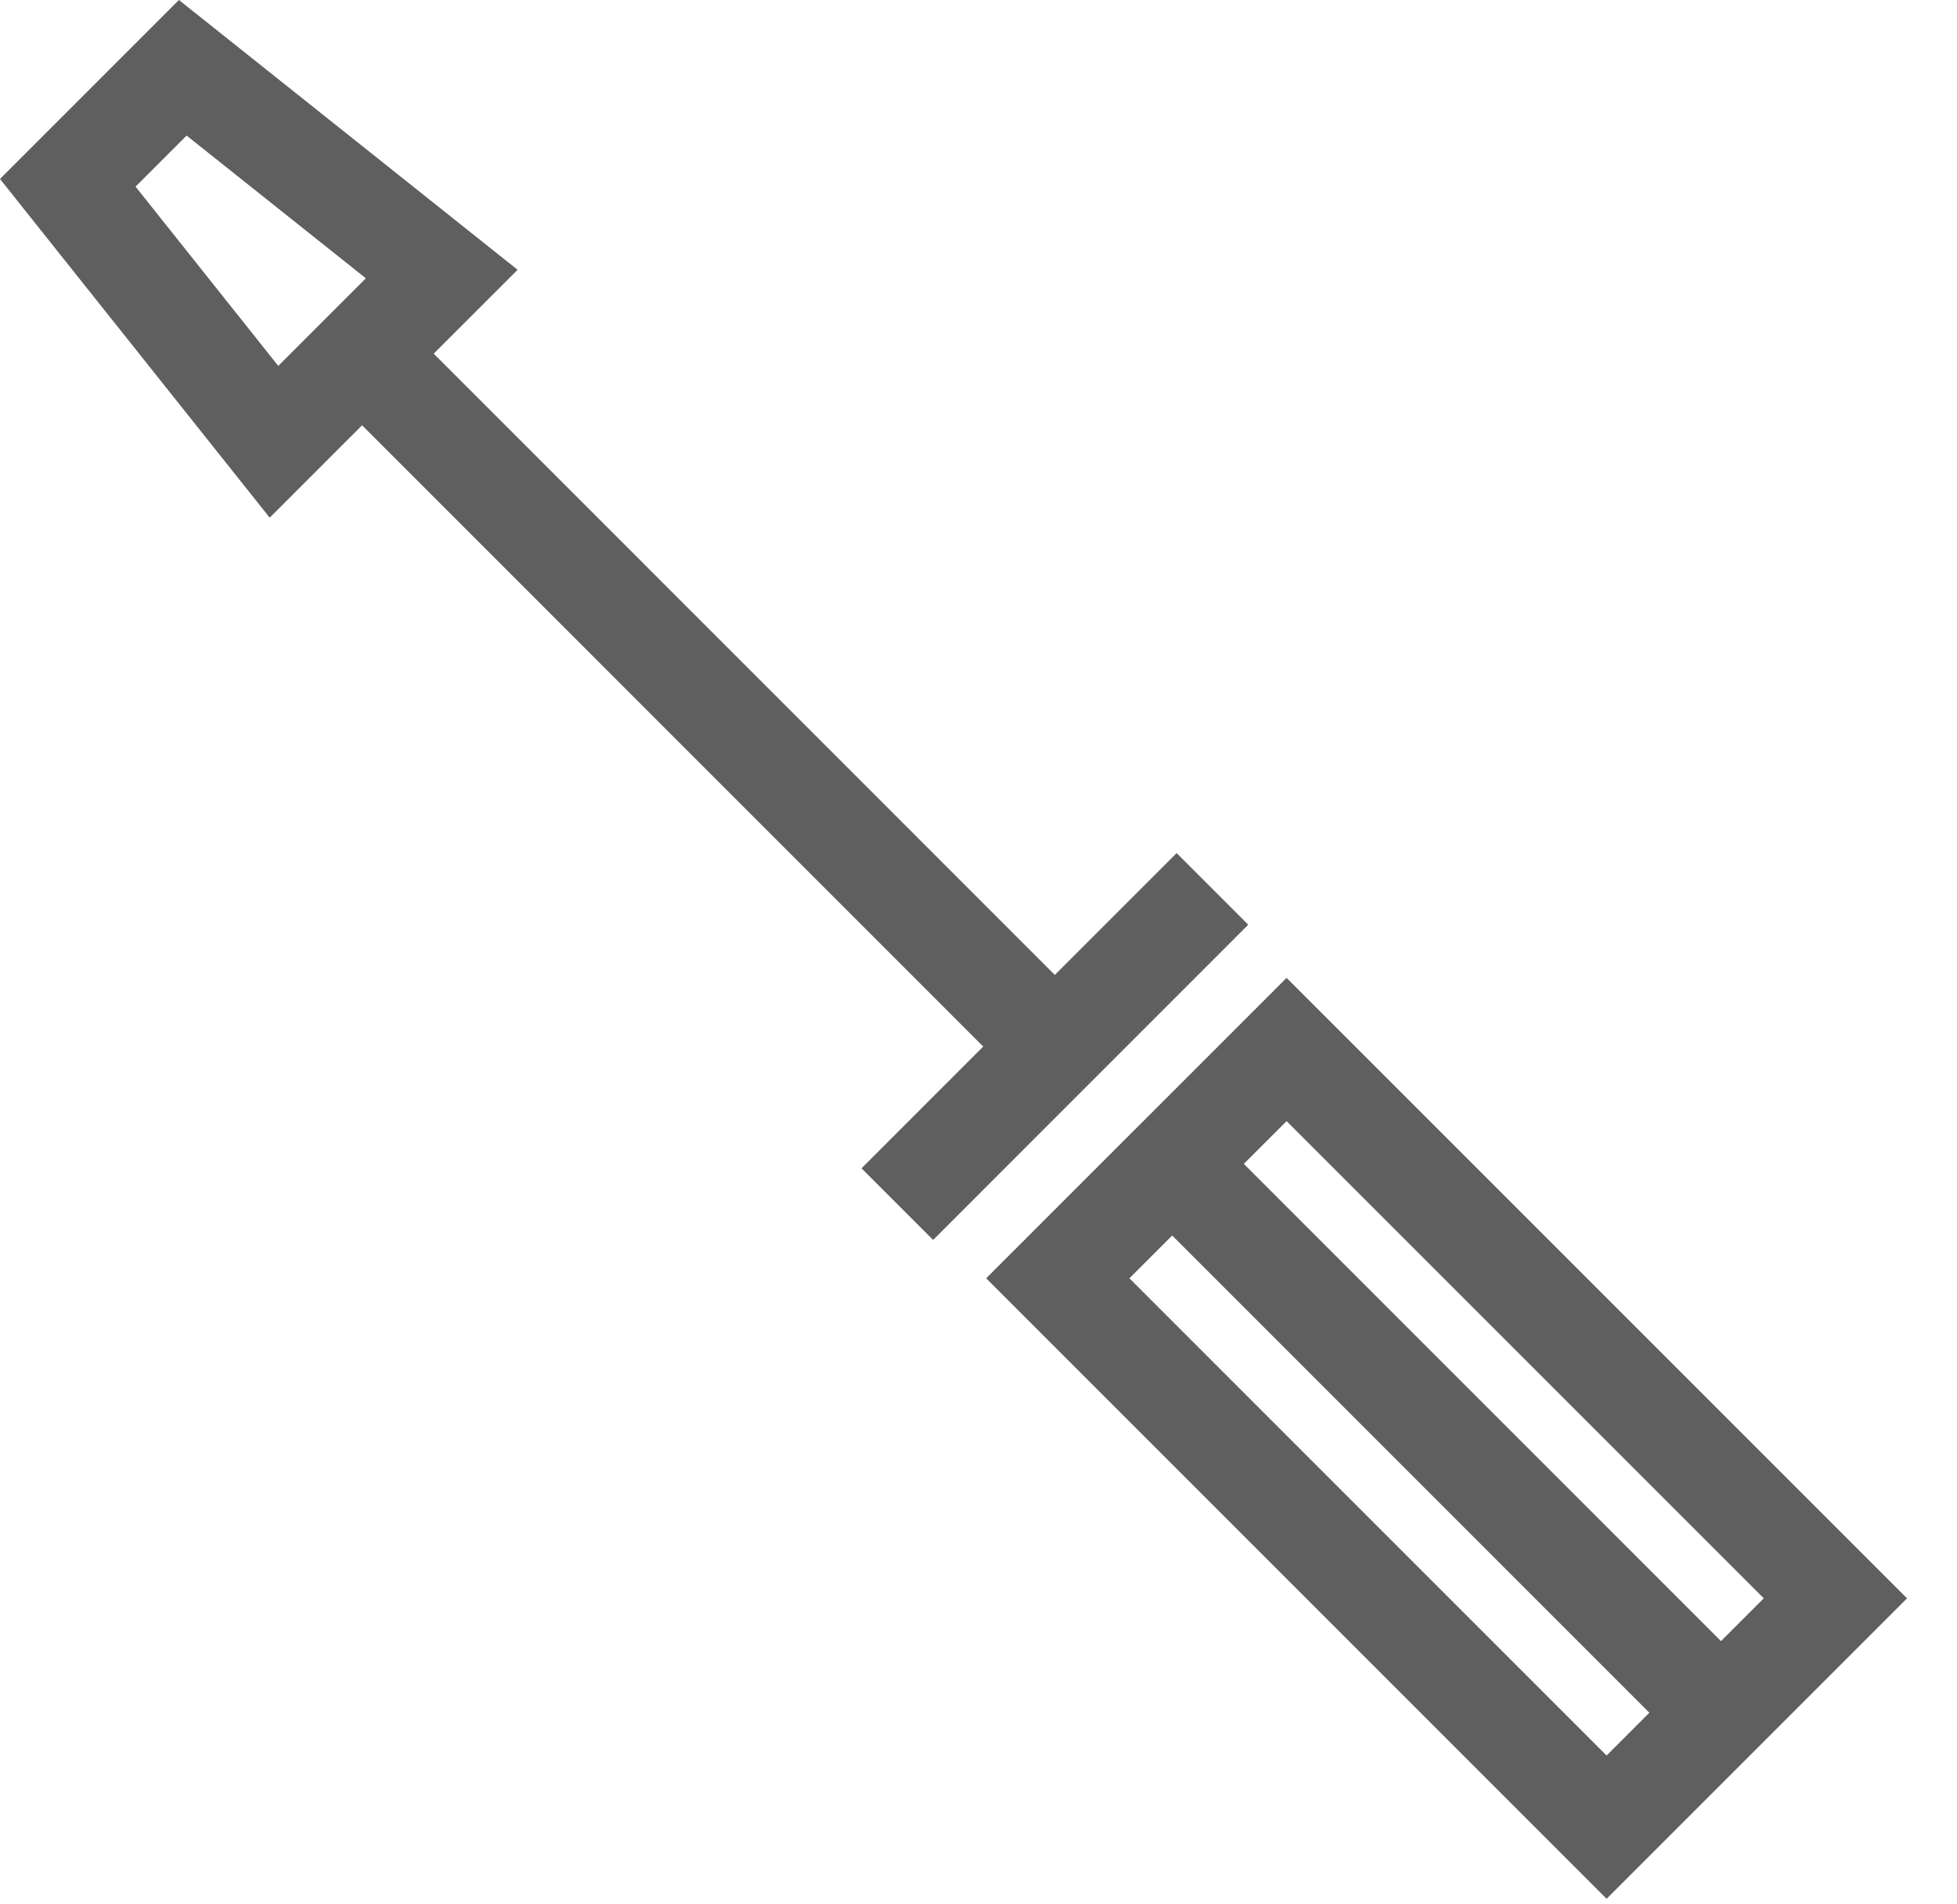
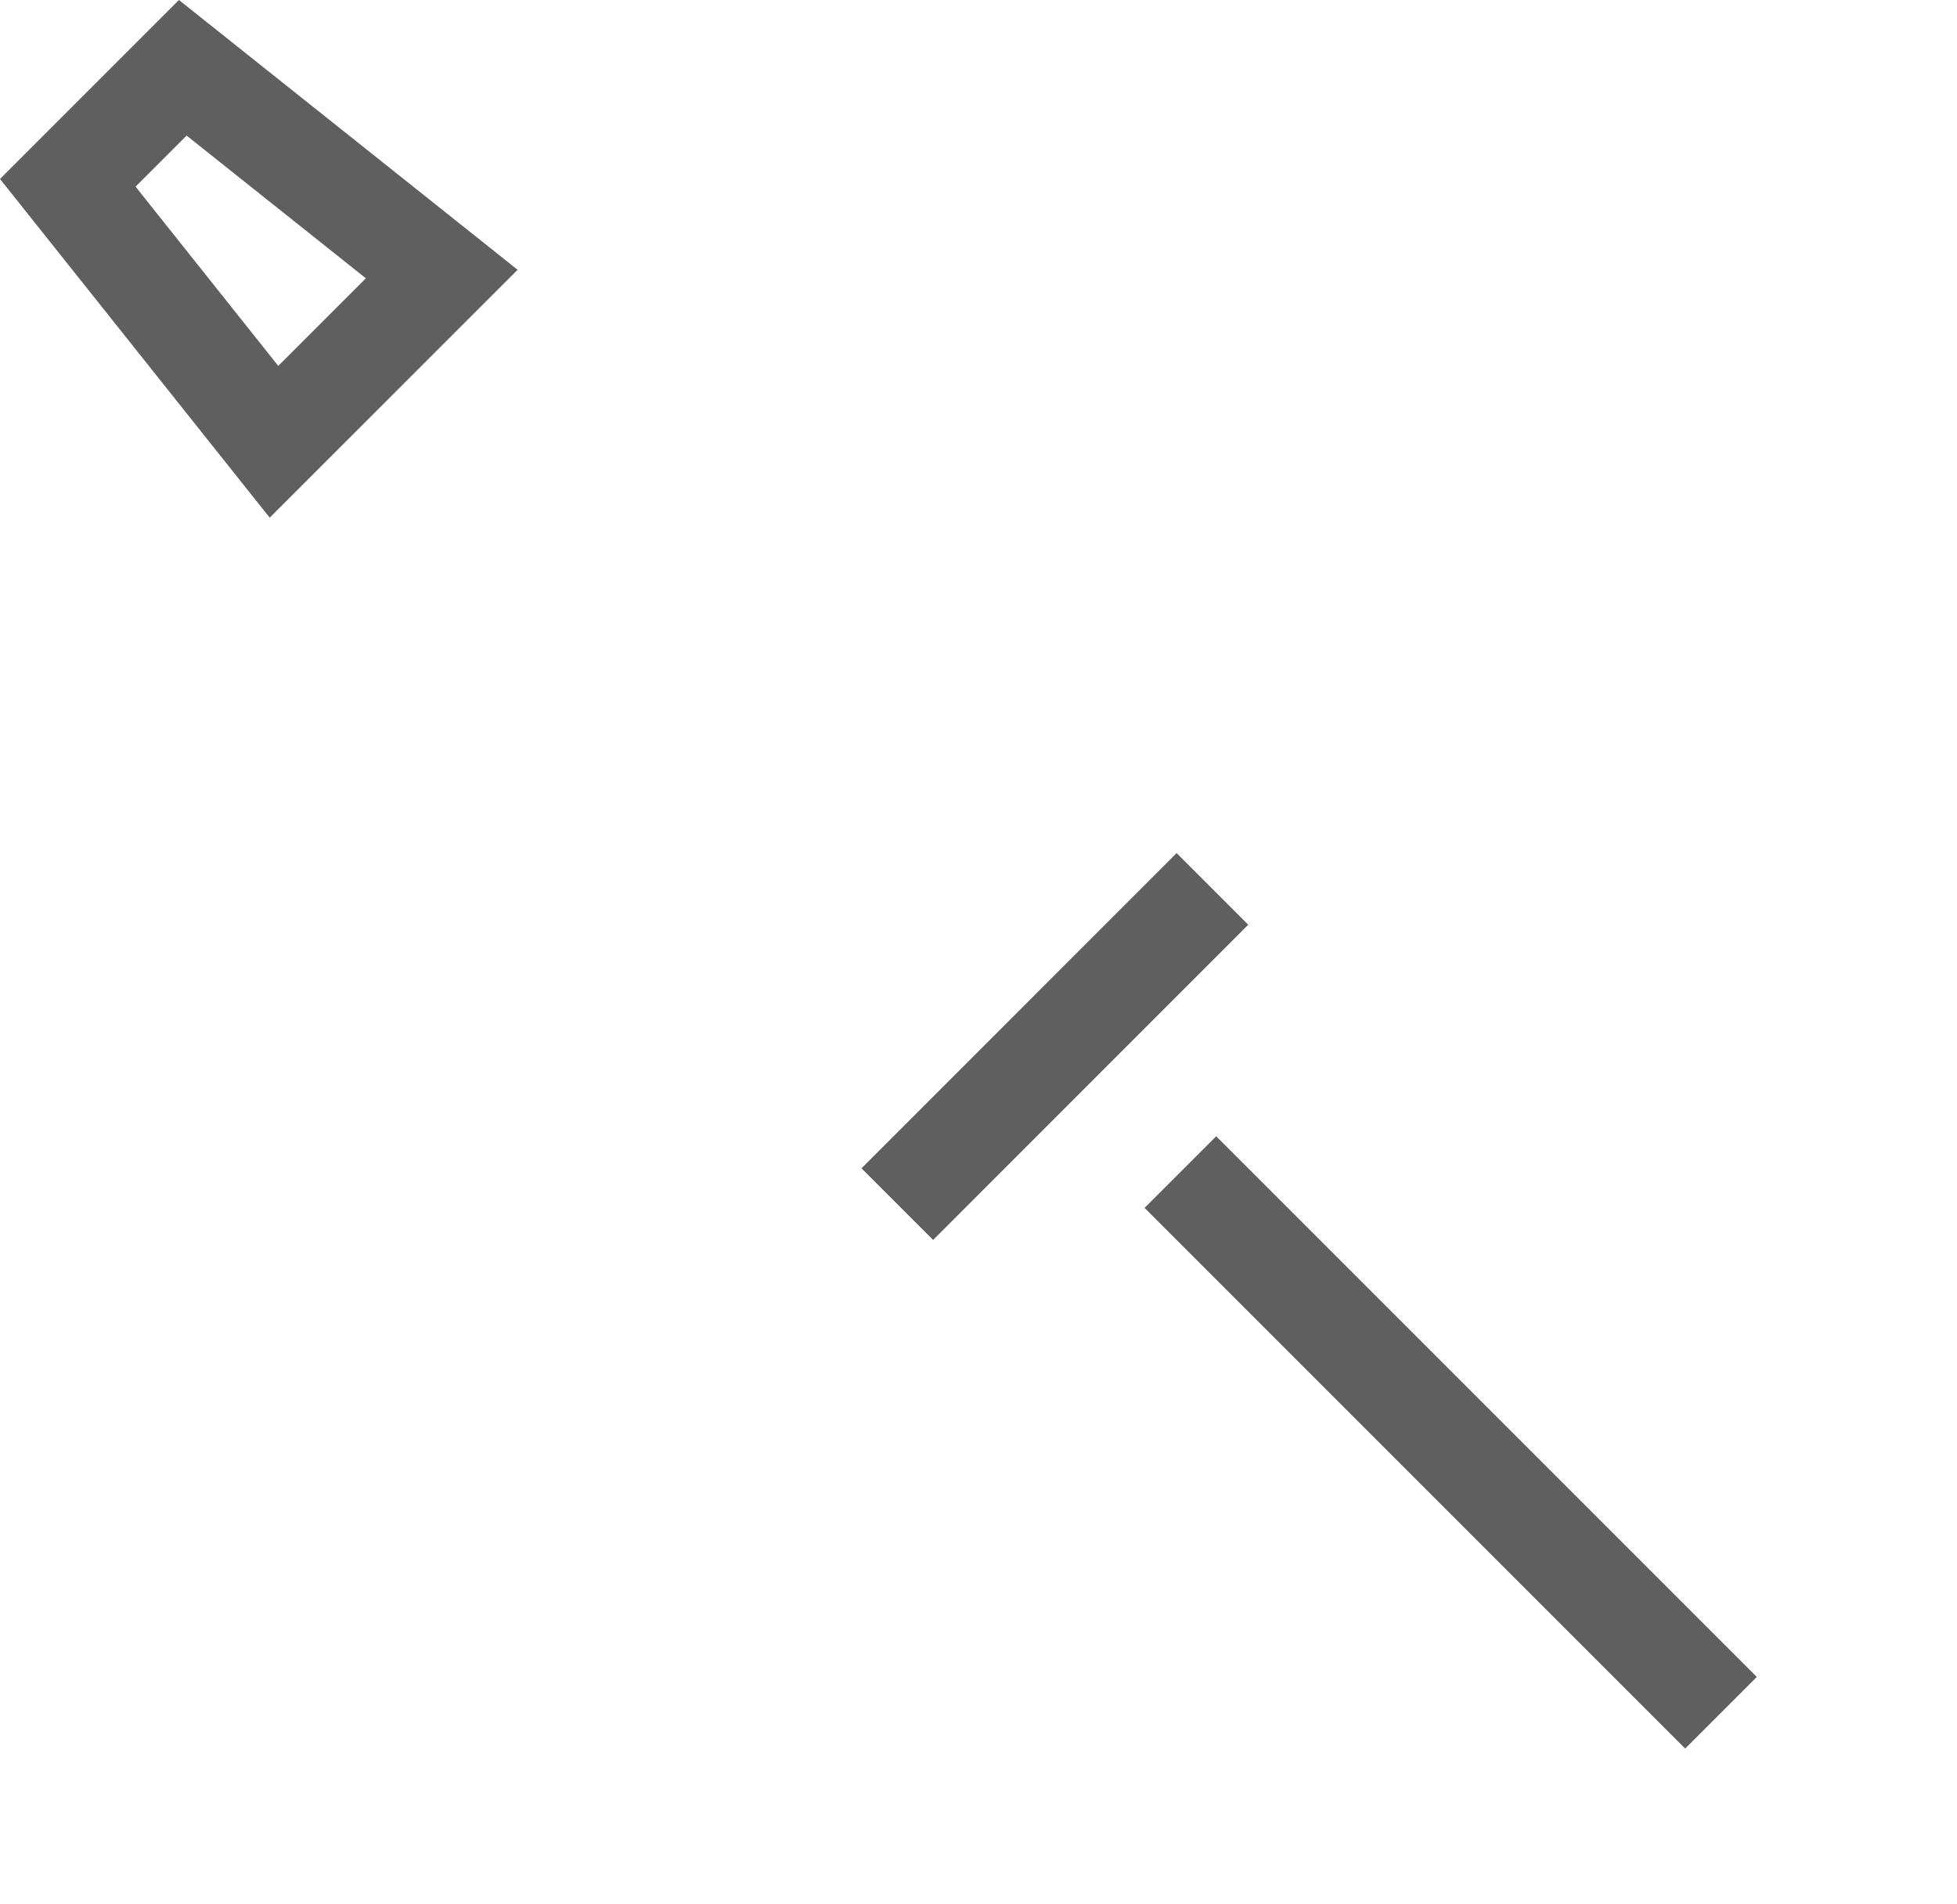
<svg xmlns="http://www.w3.org/2000/svg" width="37" height="36" viewBox="0 0 37 36" fill="none">
-   <path d="M8.118 6.604L6.764 7.958L19.274 20.469L20.628 19.115L8.118 6.604Z" fill="#5F5F5F" />
  <path d="M22.994 21.48L21.64 22.834L31.861 33.055L33.215 31.701L22.994 21.48Z" fill="#5F5F5F" />
  <path d="M5.099 9.786L0 3.383L3.383 0L9.786 5.1L5.099 9.786ZM2.563 3.528L5.261 6.917L6.917 5.261L3.528 2.563L2.563 3.528Z" fill="#5F5F5F" />
  <path d="M22.246 16.127L16.288 22.086L17.642 23.44L23.6 17.481L22.246 16.127Z" fill="#5F5F5F" />
-   <path d="M30.375 35.895L18.645 24.165L24.325 18.486L36.055 30.215L30.375 35.895ZM21.353 24.165L30.375 33.187L33.347 30.215L24.325 21.194L21.353 24.165Z" fill="#5F5F5F" />
</svg>